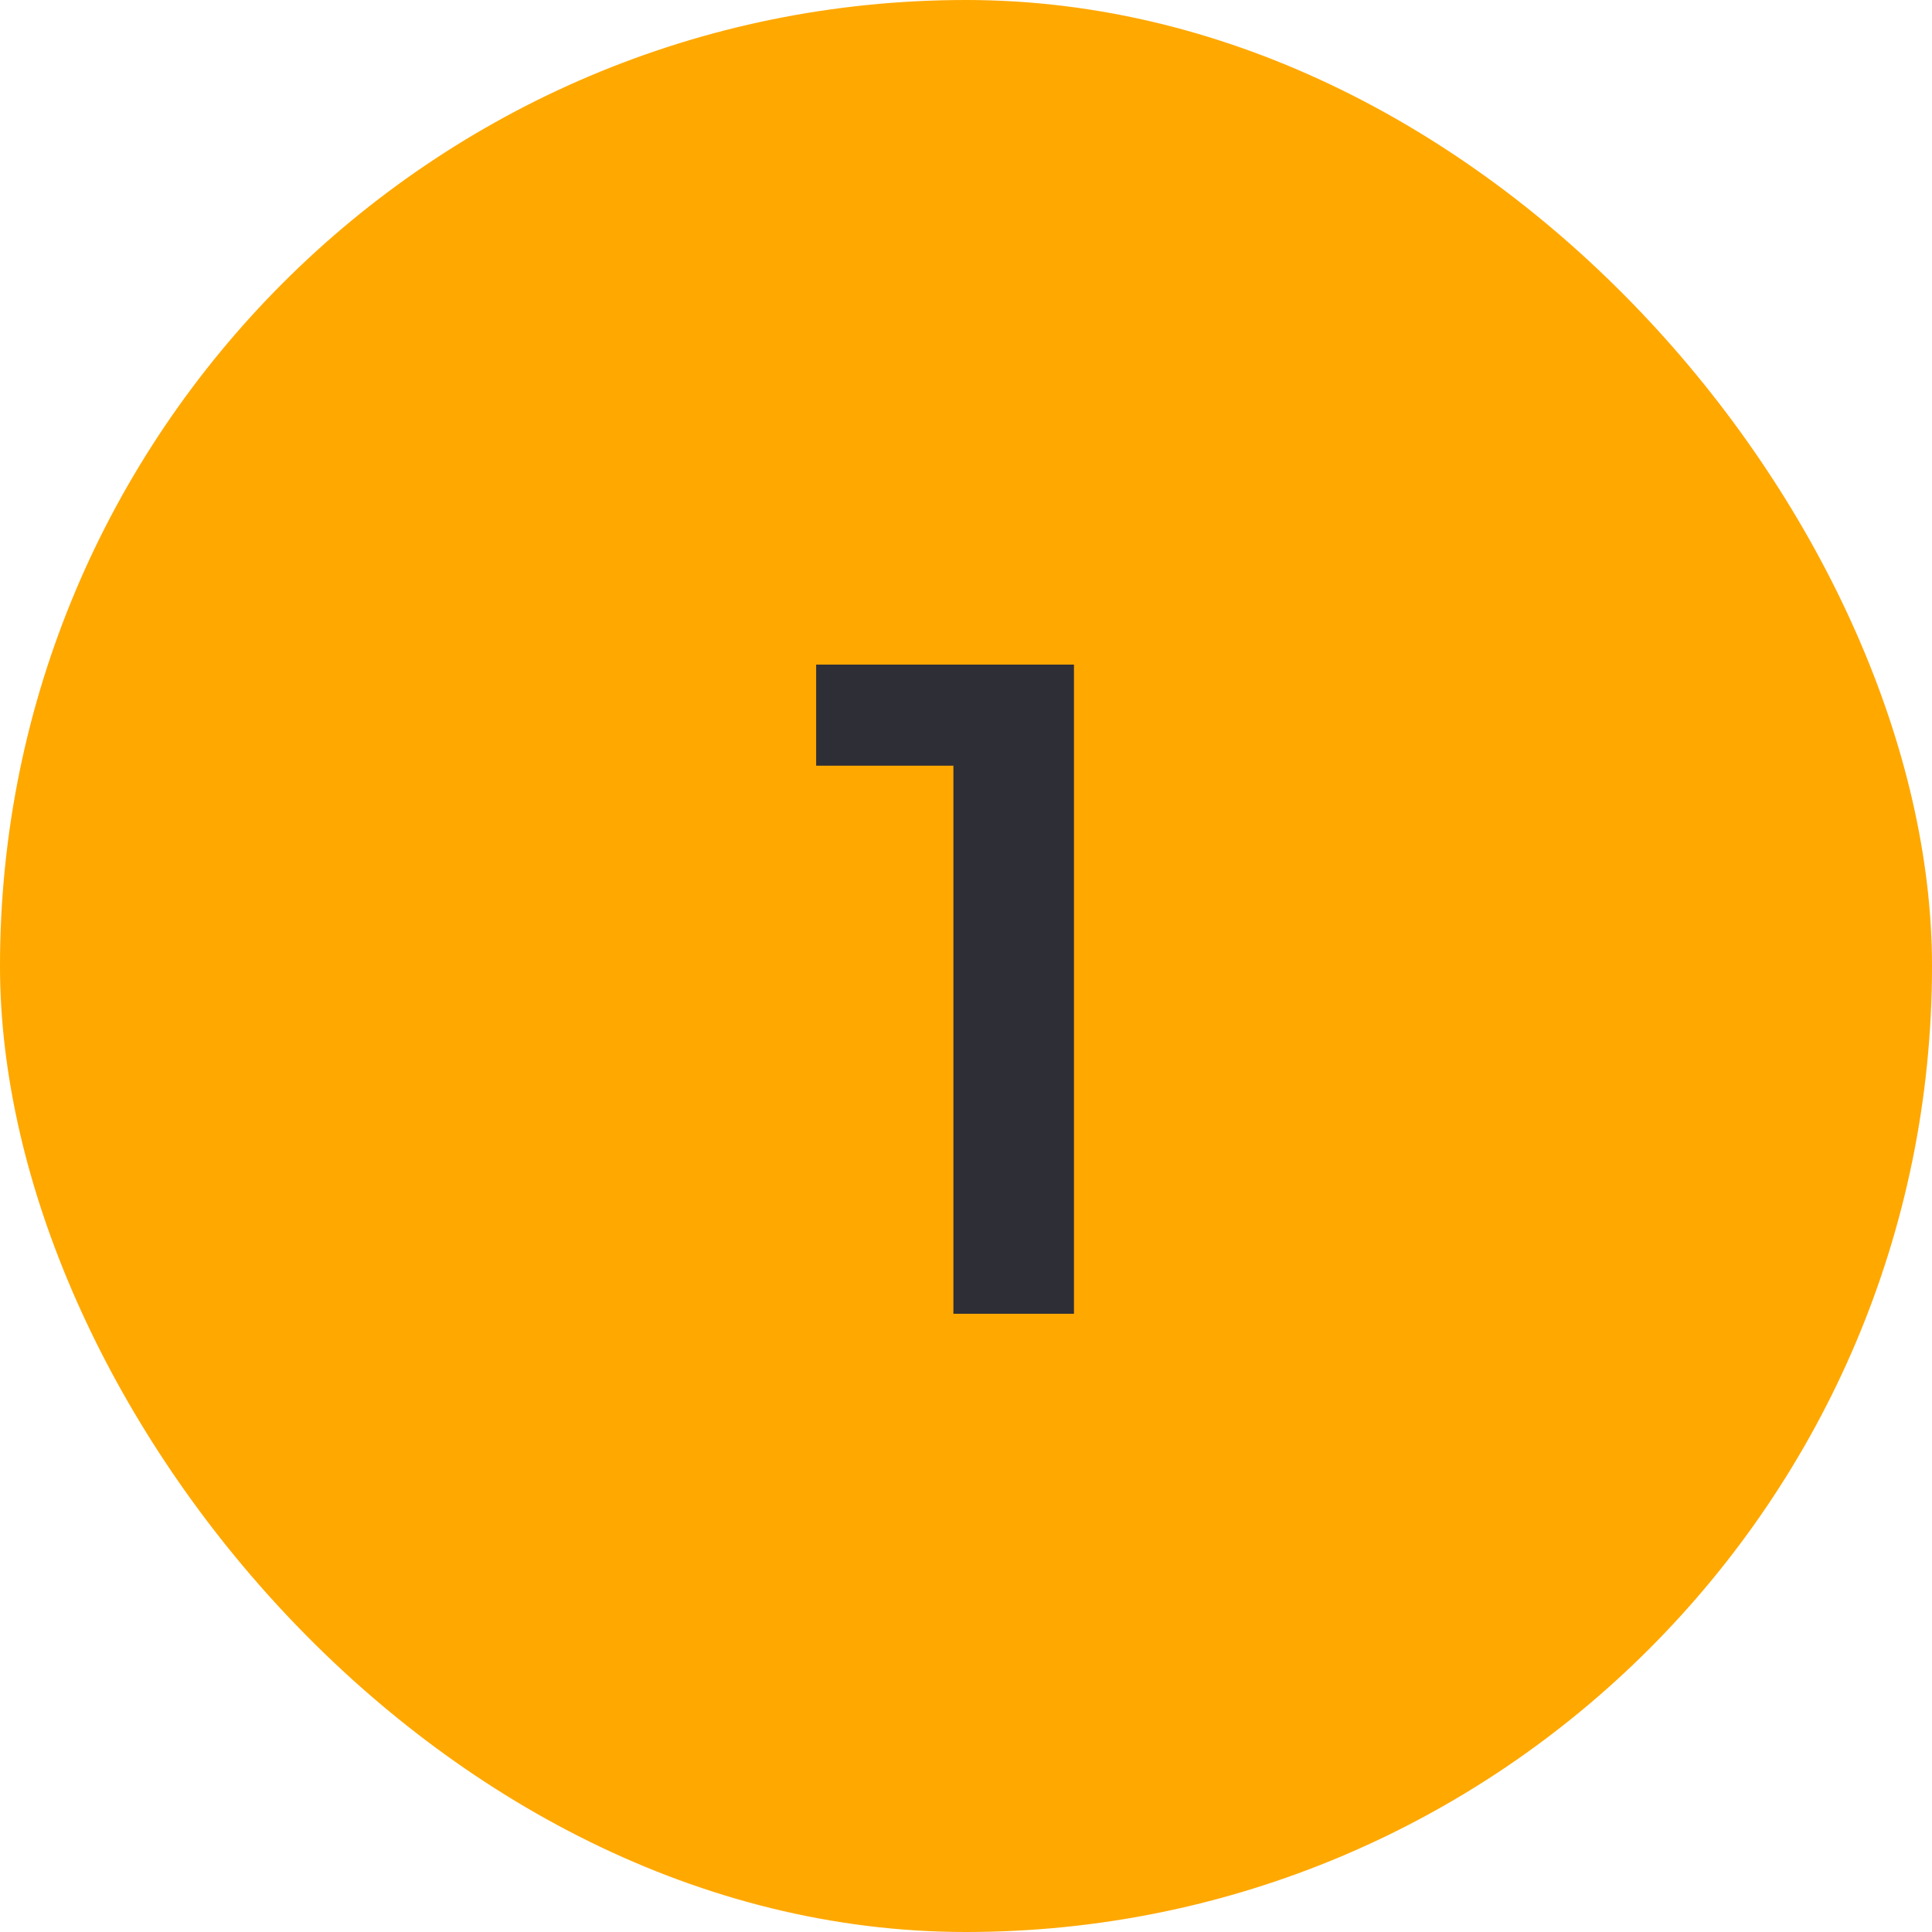
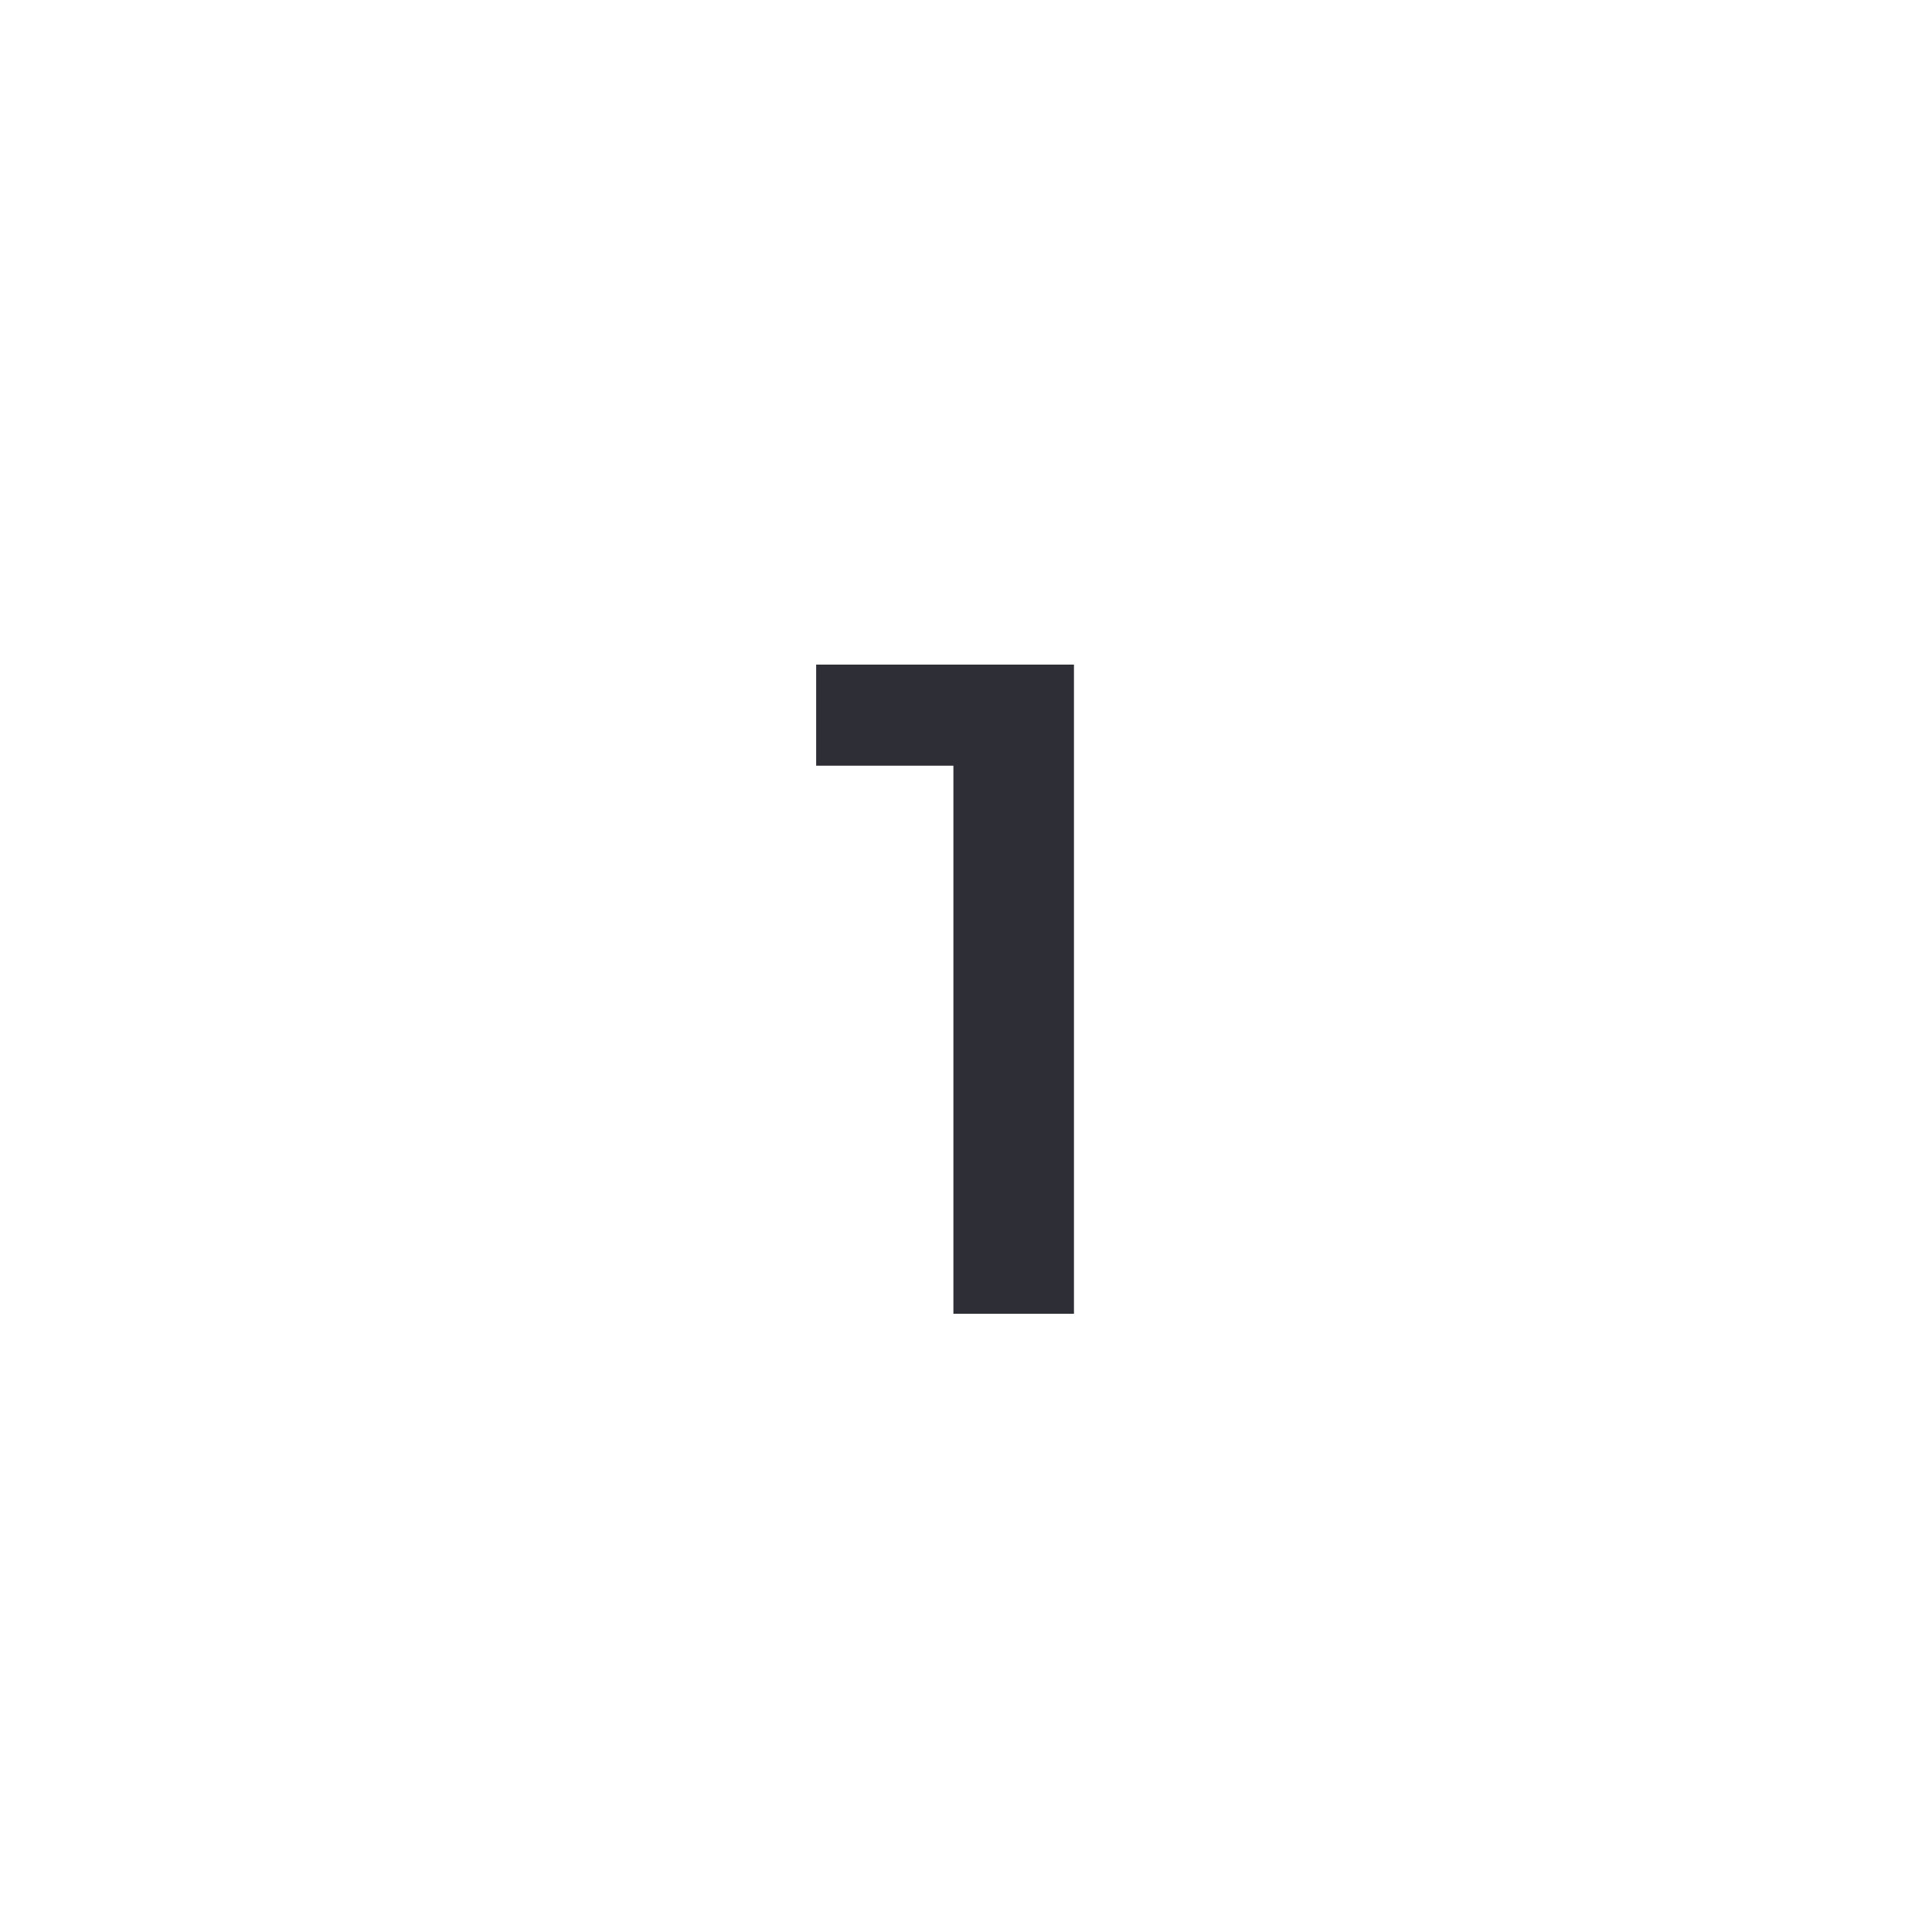
<svg xmlns="http://www.w3.org/2000/svg" width="50" height="50" viewBox="0 0 50 50" fill="none">
-   <rect width="50" height="50" rx="25" fill="#FFA800" />
  <path d="M24.674 34V18.4L26.042 19.816H21.122V17.2H27.794V34H24.674Z" fill="#2E2E36" />
</svg>